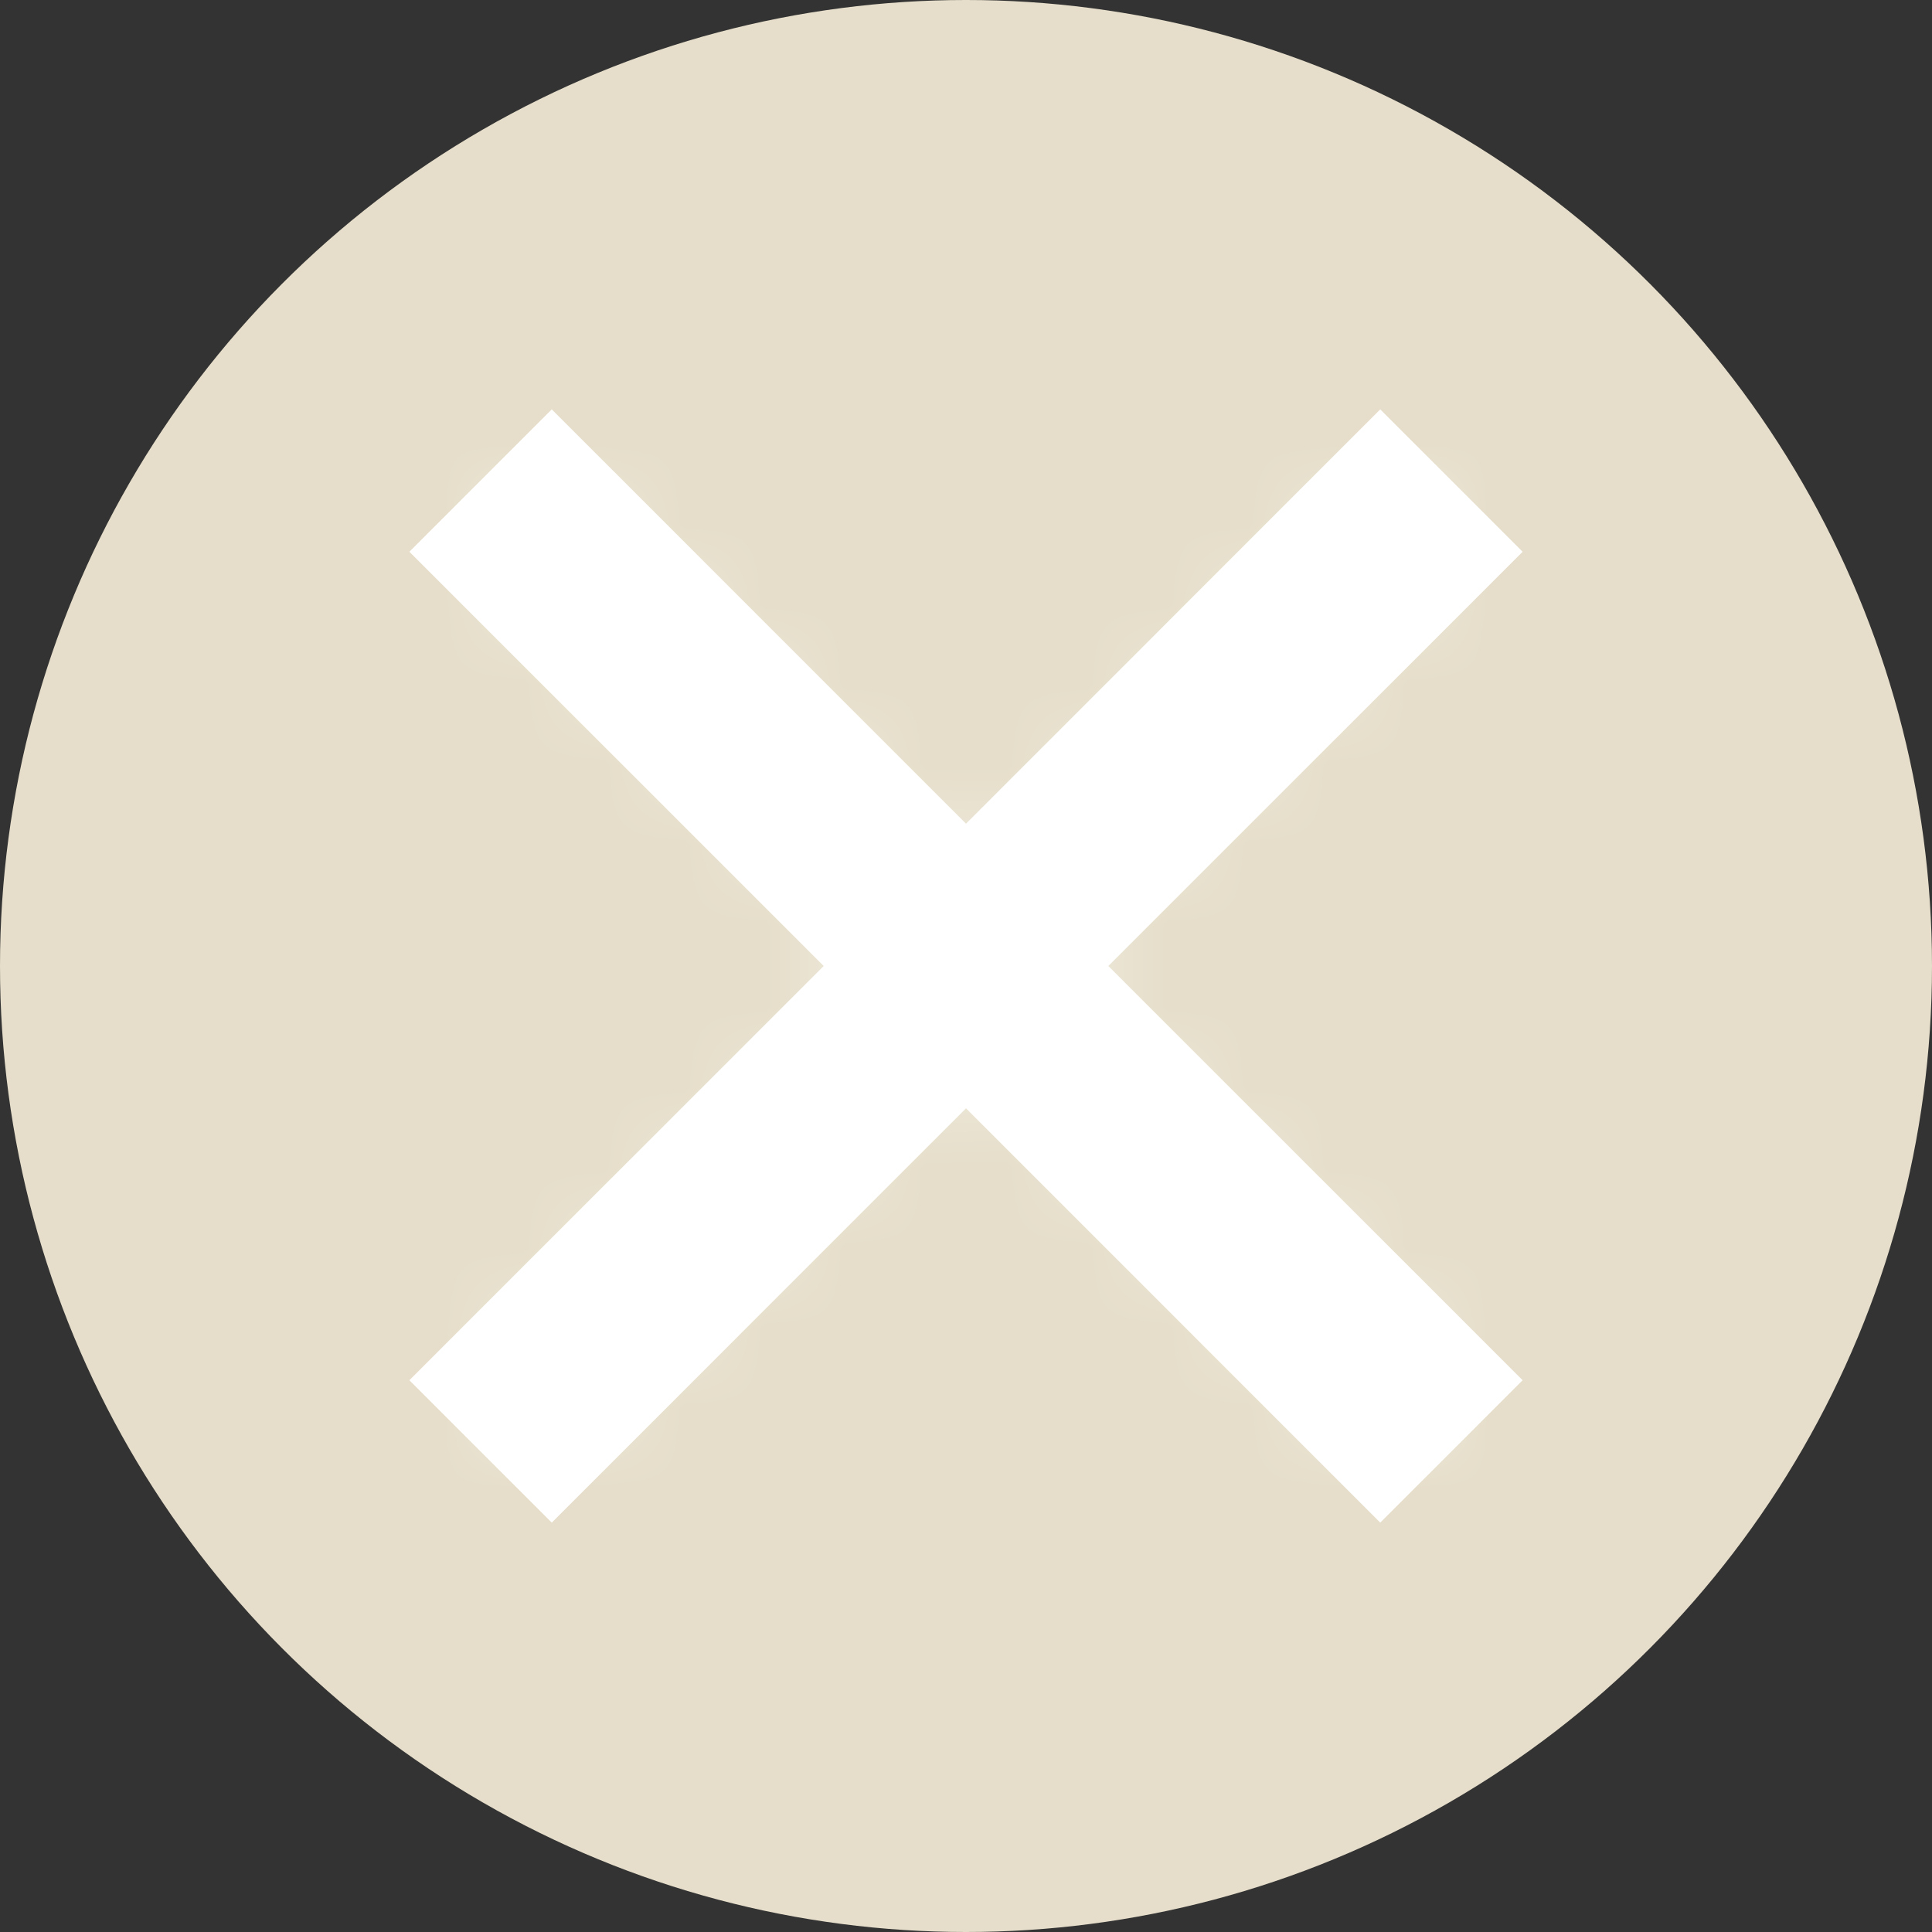
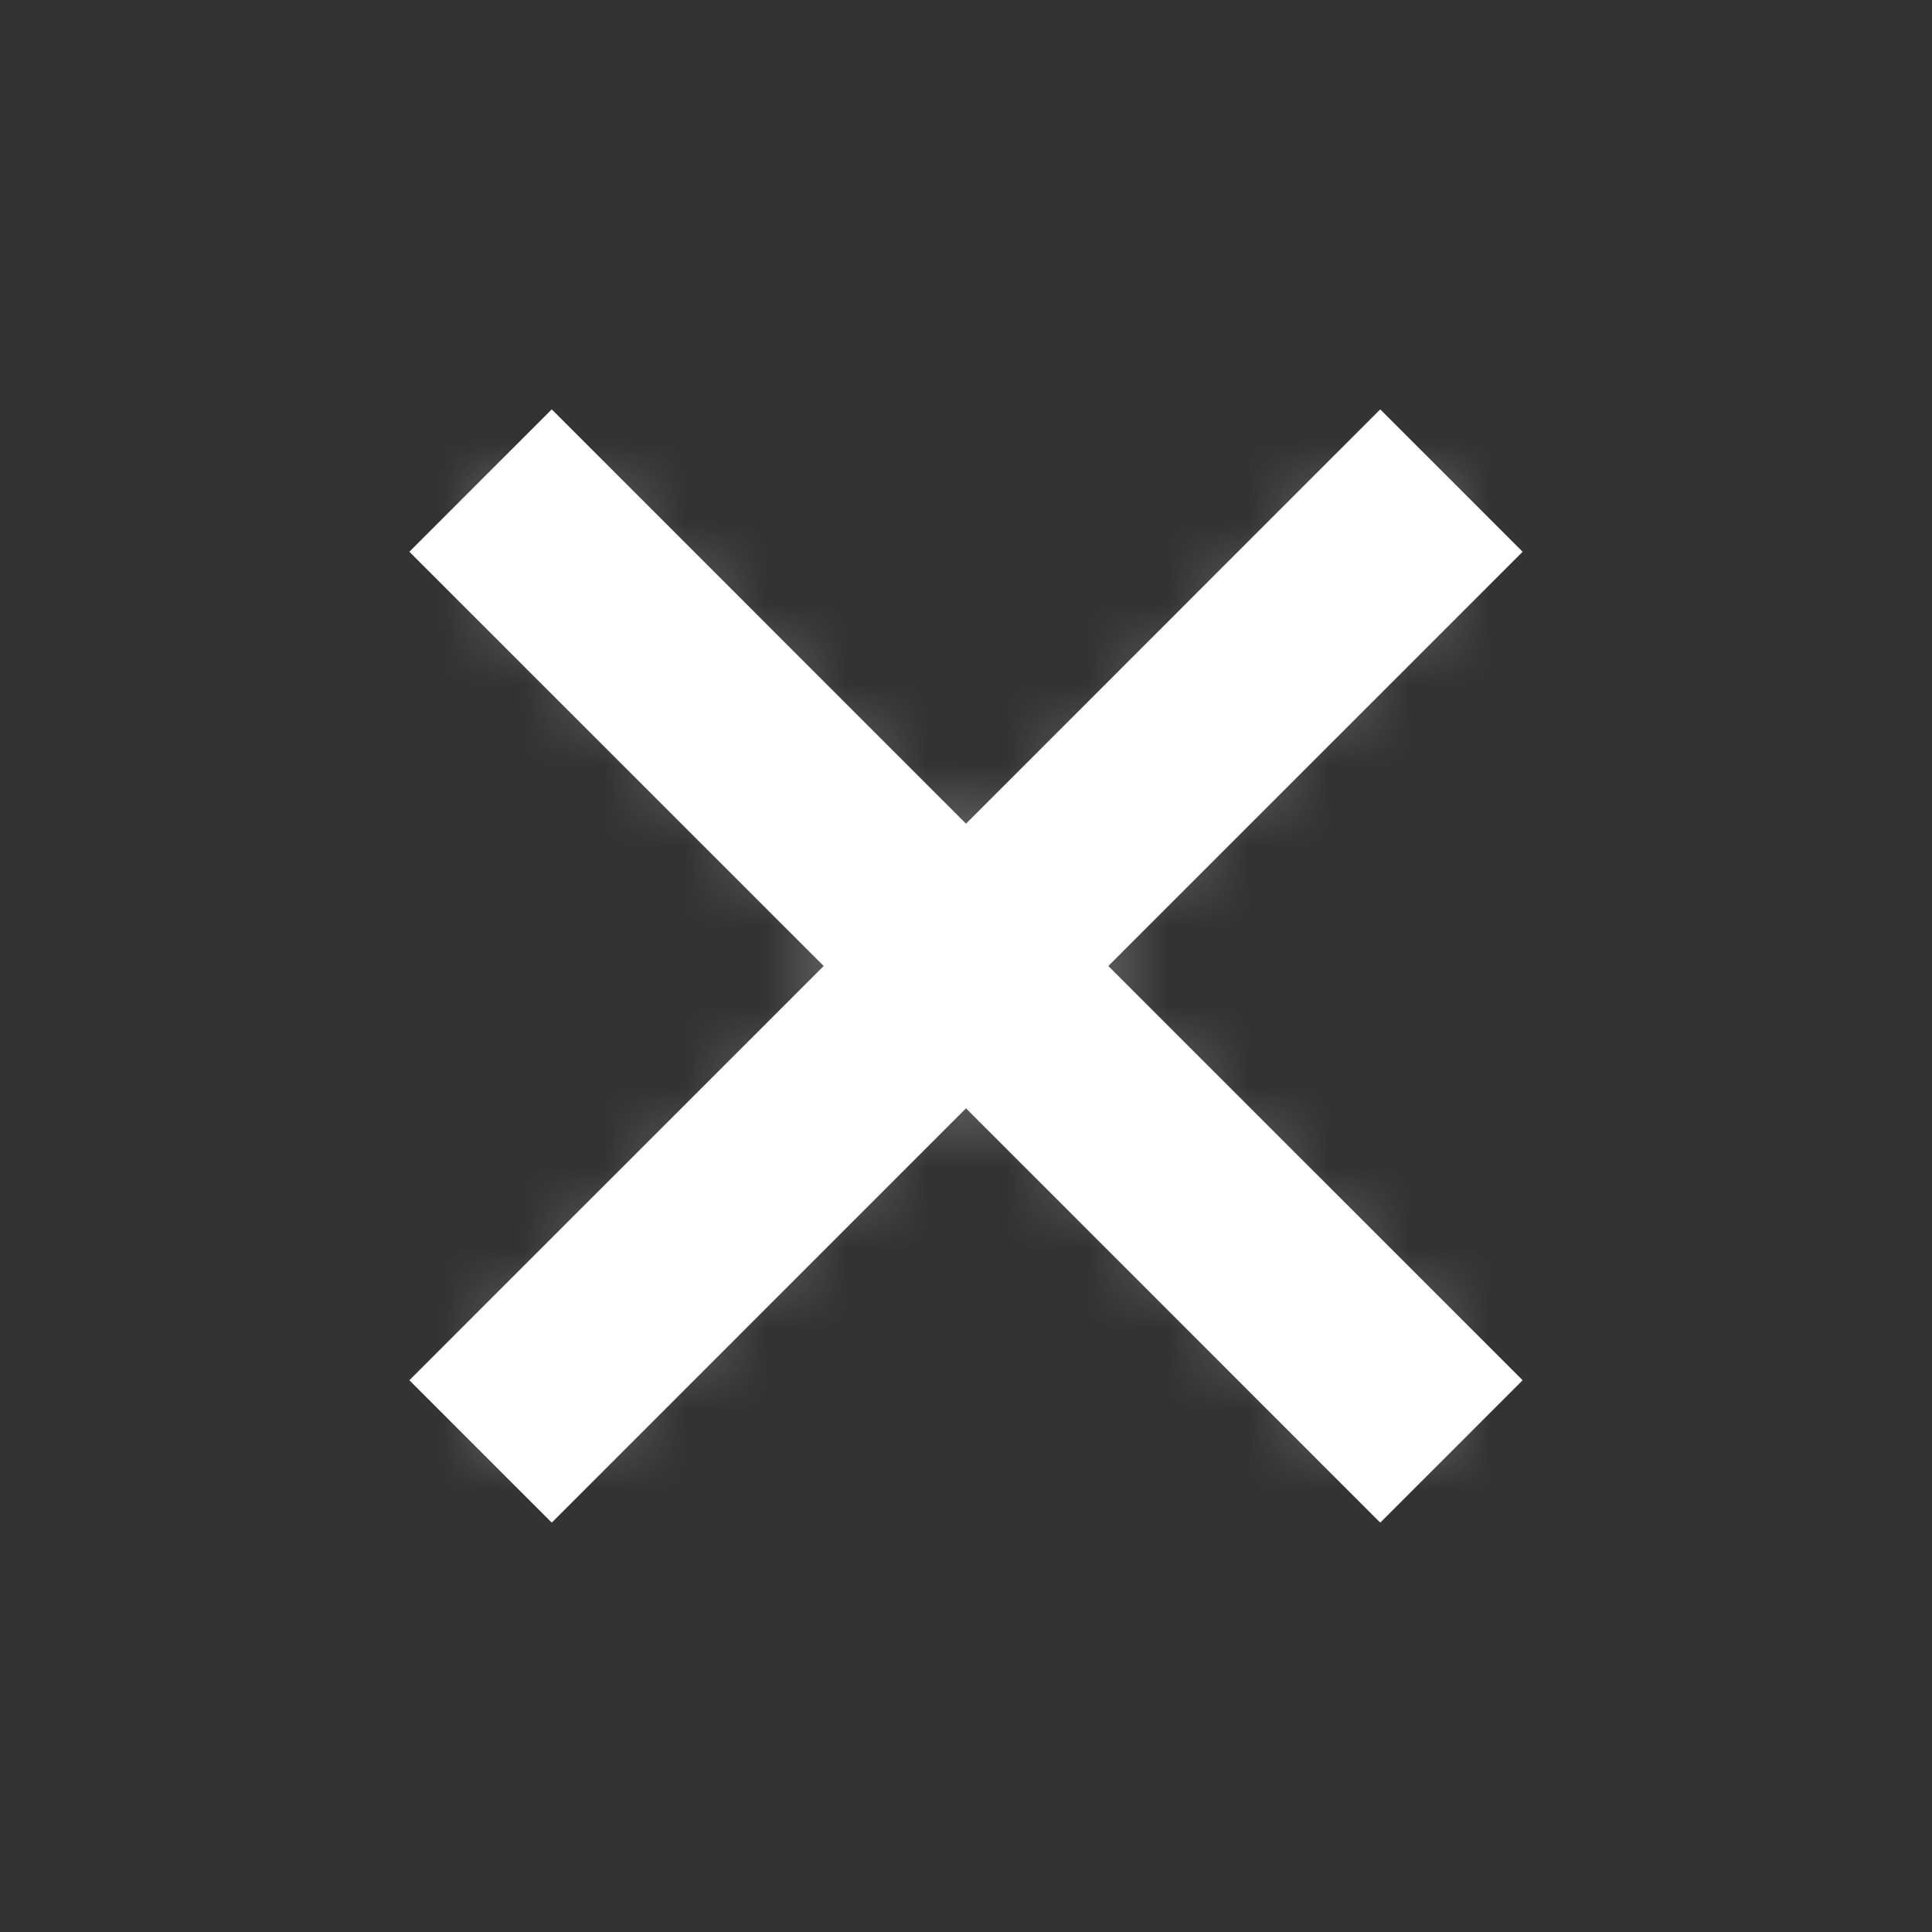
<svg xmlns="http://www.w3.org/2000/svg" xmlns:xlink="http://www.w3.org/1999/xlink" width="24px" height="24px" viewBox="0 0 24 24" version="1.1">
  <rect x="0" y="0" width="24" height="24" fill="#333333" stroke="none" />
  <title>fsoz-no</title>
  <desc>Created with Sketch.</desc>
  <defs>
    <polygon id="path-1" points="11.854 0.854 11.146 0.146 6 5.293 0.854 0.146 0.146 0.854 5.293 6 0.146 11.146 0.854 11.854 6 6.707 11.146 11.854 11.854 11.146 6.707 6" />
  </defs>
  <g id="fsoz-no" stroke="none" stroke-width="1" fill="none" fill-rule="evenodd">
    <g id="Group" fill="#E6DECA">
      <g id="no">
-         <circle id="Oval" cx="12" cy="12" r="12" />
-       </g>
+         </g>
    </g>
    <g id="icon/24px/haken-copy" transform="translate(6, 6)">
      <mask id="mask-2" fill="white">
        <use xlink:href="#path-1" />
      </mask>
      <use id="schliessen" stroke="#FFFFFF" stroke-width="1.5" fill-rule="nonzero" xlink:href="#path-1" />
      <g id="🎨/white" mask="url(#mask-2)" fill="#FFFFFF">
        <g transform="translate(-3, -3)">
          <rect x="0" y="0" width="18" height="18" />
        </g>
      </g>
    </g>
  </g>
</svg>